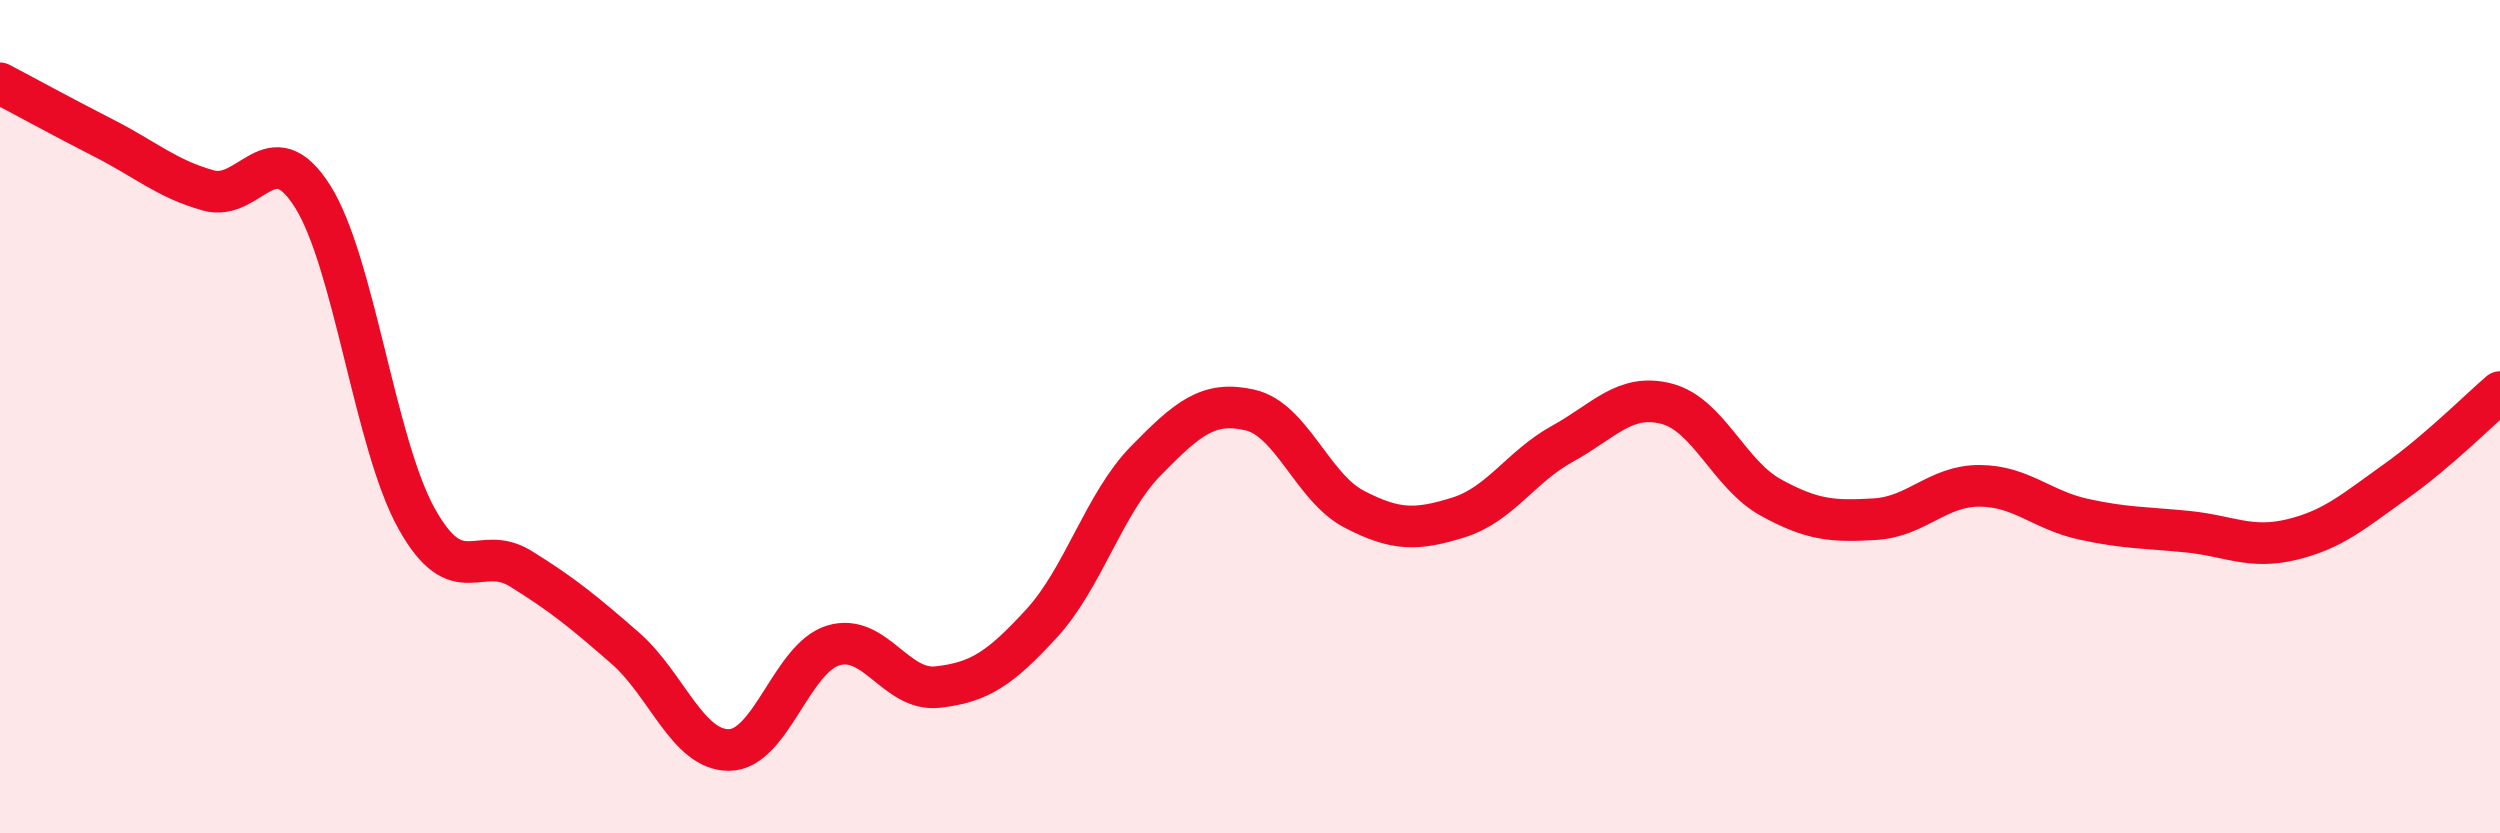
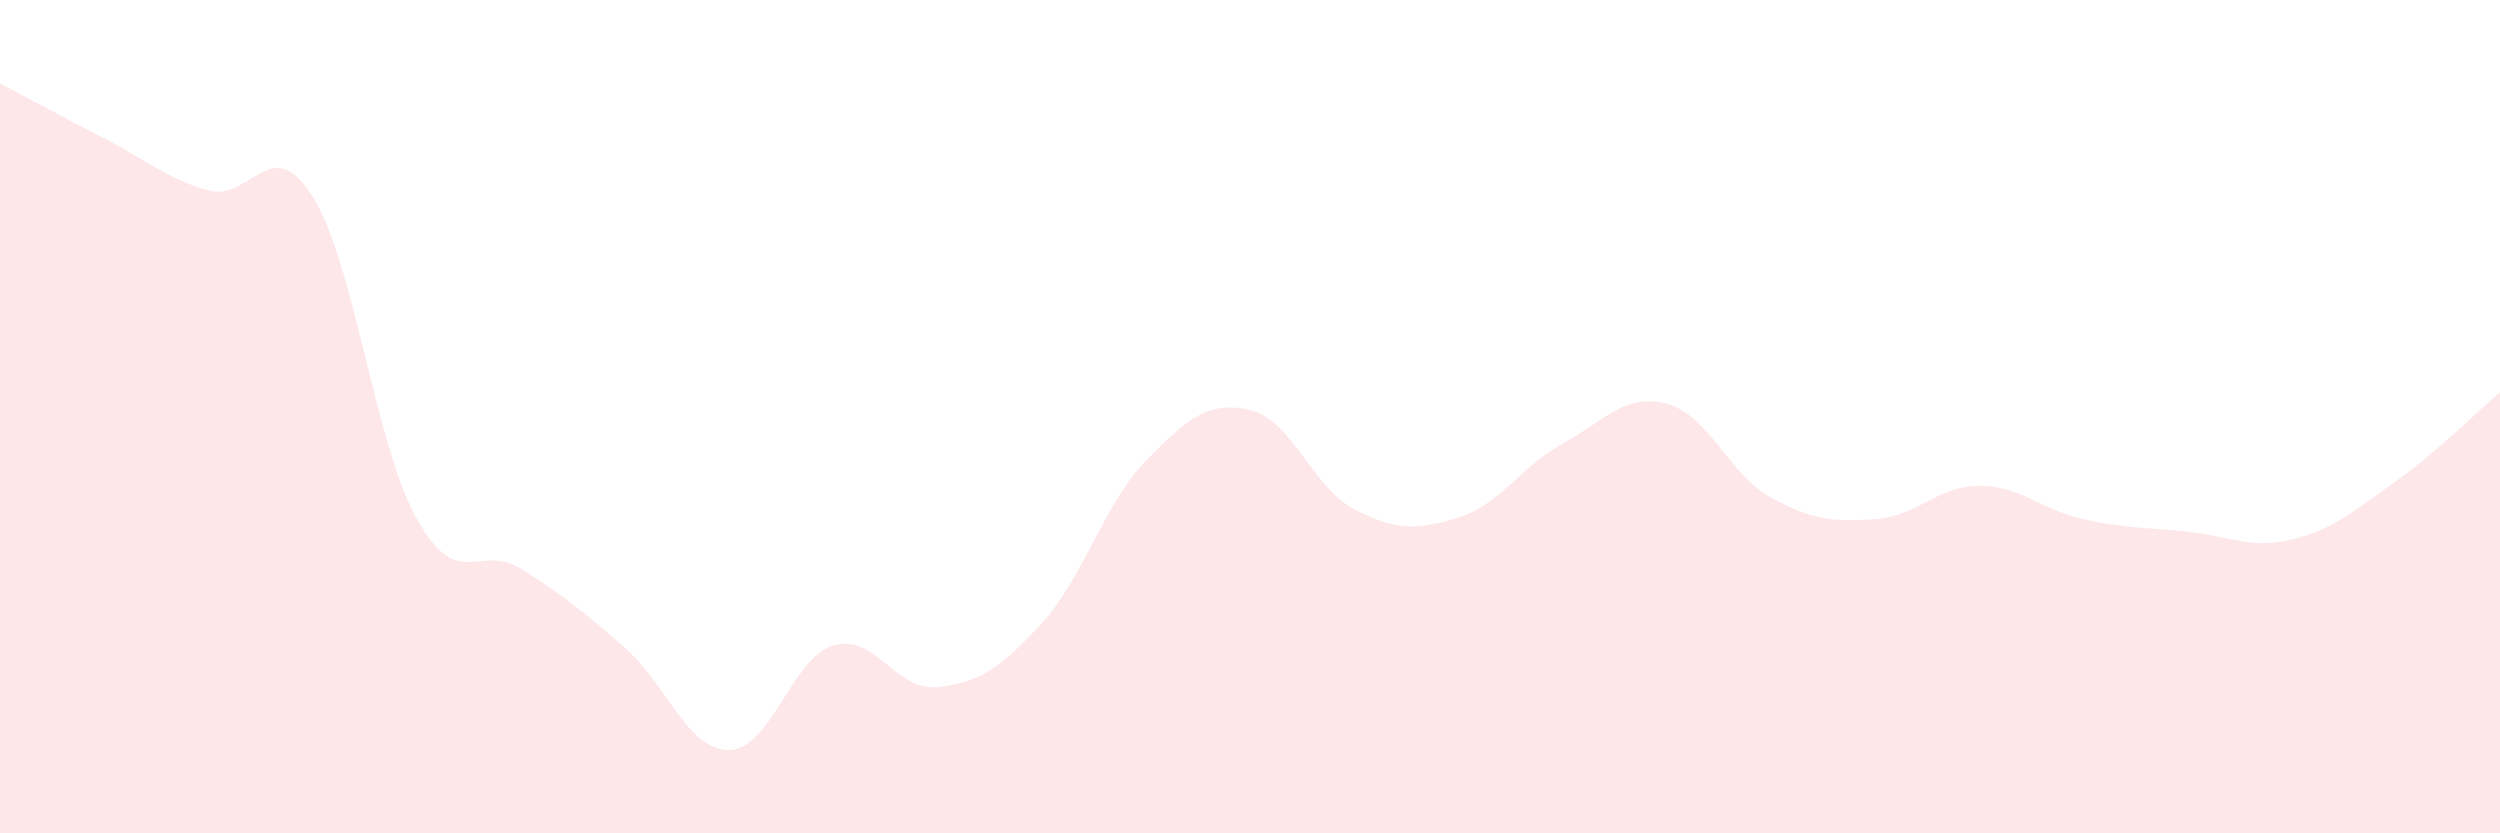
<svg xmlns="http://www.w3.org/2000/svg" width="60" height="20" viewBox="0 0 60 20">
  <path d="M 0,2 C 0.5,2.26 1.5,2.81 2.5,3.32 C 3.5,3.83 4,4.29 5,4.57 C 6,4.85 6.5,3.13 7.5,4.71 C 8.5,6.29 9,10.66 10,12.45 C 11,14.24 11.5,13.03 12.5,13.65 C 13.5,14.27 14,14.68 15,15.55 C 16,16.42 16.5,18.01 17.5,18 C 18.5,17.99 19,15.79 20,15.49 C 21,15.19 21.5,16.6 22.5,16.49 C 23.5,16.38 24,16.05 25,14.96 C 26,13.87 26.5,12.08 27.5,11.06 C 28.5,10.04 29,9.61 30,9.84 C 31,10.07 31.5,11.7 32.5,12.22 C 33.5,12.74 34,12.73 35,12.42 C 36,12.11 36.5,11.2 37.5,10.65 C 38.5,10.1 39,9.43 40,9.69 C 41,9.95 41.5,11.39 42.5,11.94 C 43.5,12.49 44,12.52 45,12.46 C 46,12.4 46.5,11.66 47.5,11.66 C 48.5,11.66 49,12.24 50,12.46 C 51,12.68 51.5,12.66 52.5,12.76 C 53.5,12.86 54,13.19 55,12.95 C 56,12.71 56.5,12.26 57.5,11.55 C 58.5,10.84 59.5,9.84 60,9.41L60 20L0 20Z" fill="#EB0A25" opacity="0.1" stroke-linecap="round" stroke-linejoin="round" />
-   <path d="M 0,2 C 0.5,2.26 1.5,2.81 2.5,3.32 C 3.5,3.83 4,4.29 5,4.57 C 6,4.85 6.5,3.13 7.5,4.71 C 8.5,6.29 9,10.66 10,12.45 C 11,14.24 11.5,13.03 12.5,13.65 C 13.5,14.27 14,14.68 15,15.55 C 16,16.42 16.5,18.01 17.5,18 C 18.5,17.99 19,15.79 20,15.49 C 21,15.19 21.5,16.6 22.5,16.49 C 23.5,16.38 24,16.05 25,14.96 C 26,13.87 26.5,12.08 27.5,11.06 C 28.5,10.04 29,9.61 30,9.84 C 31,10.07 31.5,11.7 32.5,12.22 C 33.5,12.74 34,12.73 35,12.42 C 36,12.11 36.5,11.2 37.5,10.65 C 38.5,10.1 39,9.43 40,9.69 C 41,9.95 41.5,11.39 42.5,11.94 C 43.5,12.49 44,12.52 45,12.46 C 46,12.4 46.5,11.66 47.5,11.66 C 48.5,11.66 49,12.24 50,12.46 C 51,12.68 51.5,12.66 52.5,12.76 C 53.5,12.86 54,13.19 55,12.95 C 56,12.71 56.5,12.26 57.5,11.55 C 58.5,10.84 59.5,9.84 60,9.41" stroke="#EB0A25" stroke-width="1" fill="none" stroke-linecap="round" stroke-linejoin="round" />
</svg>